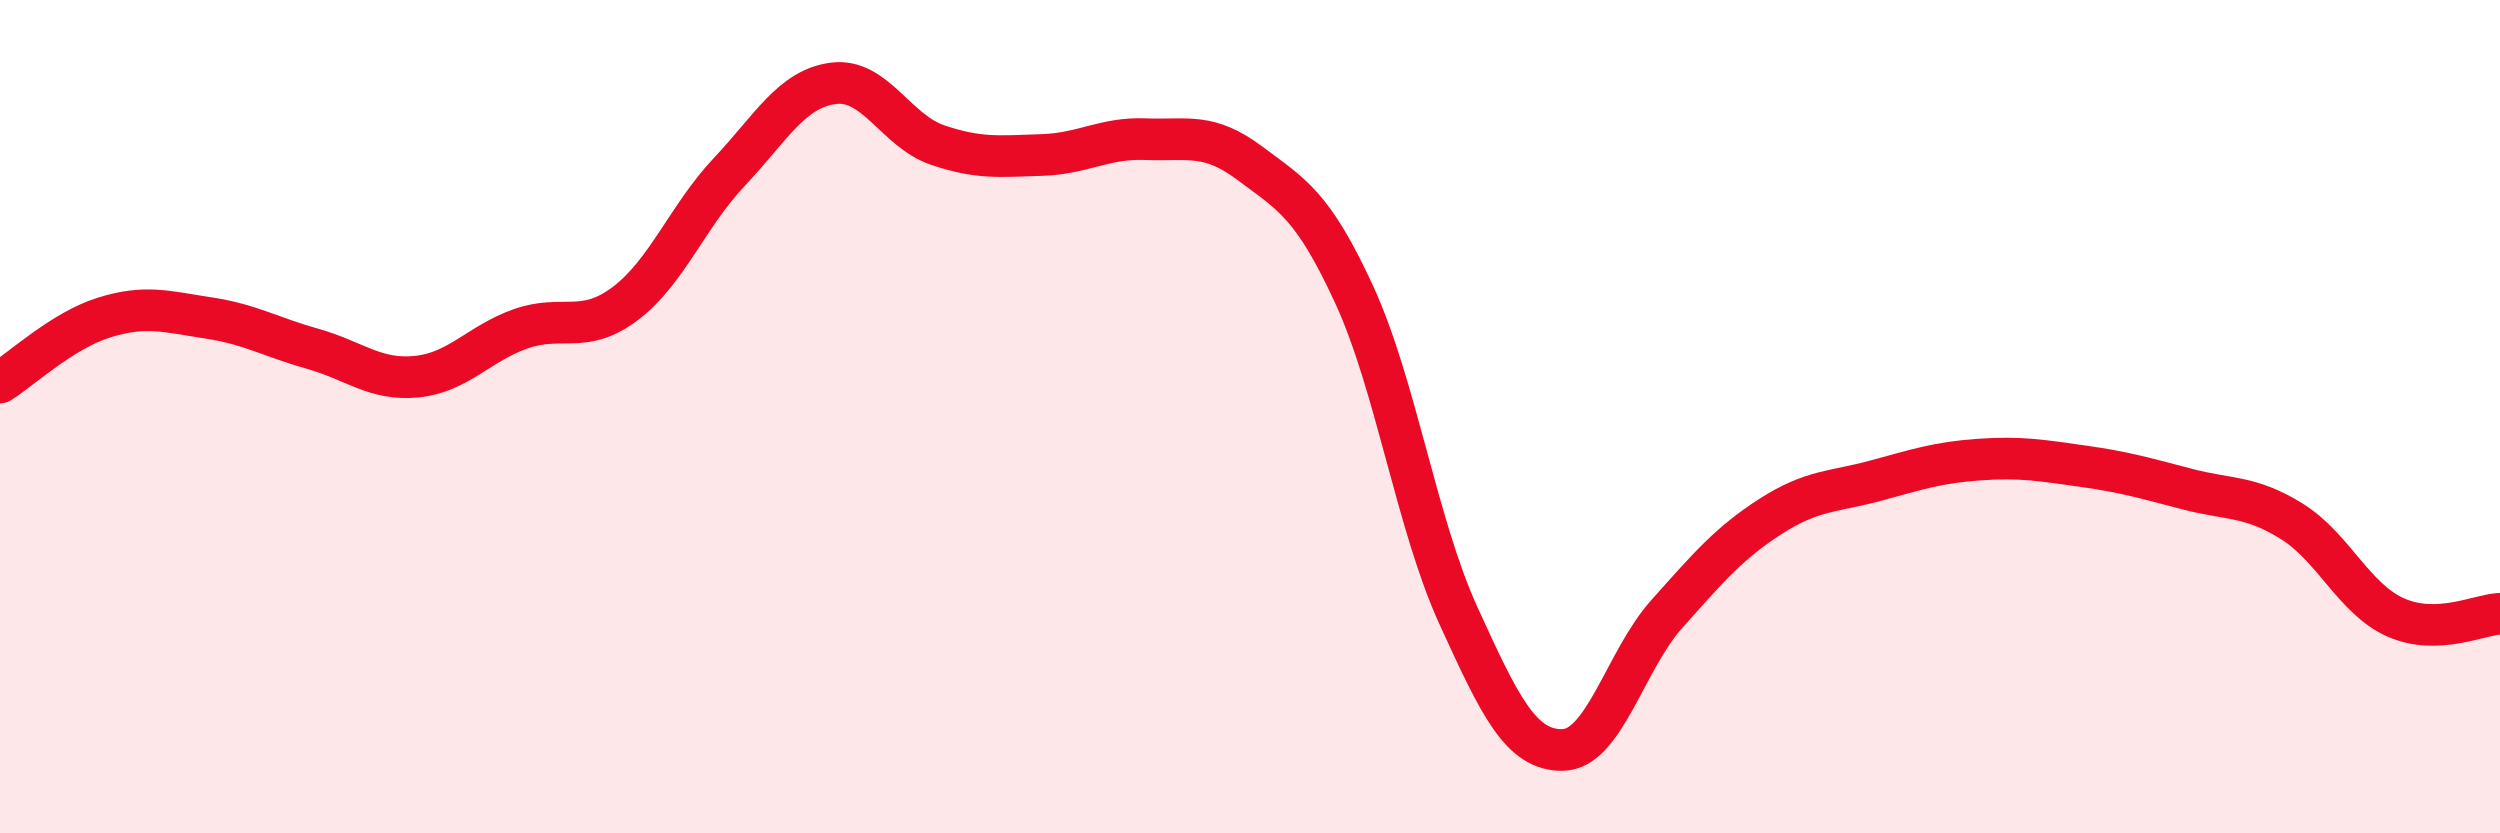
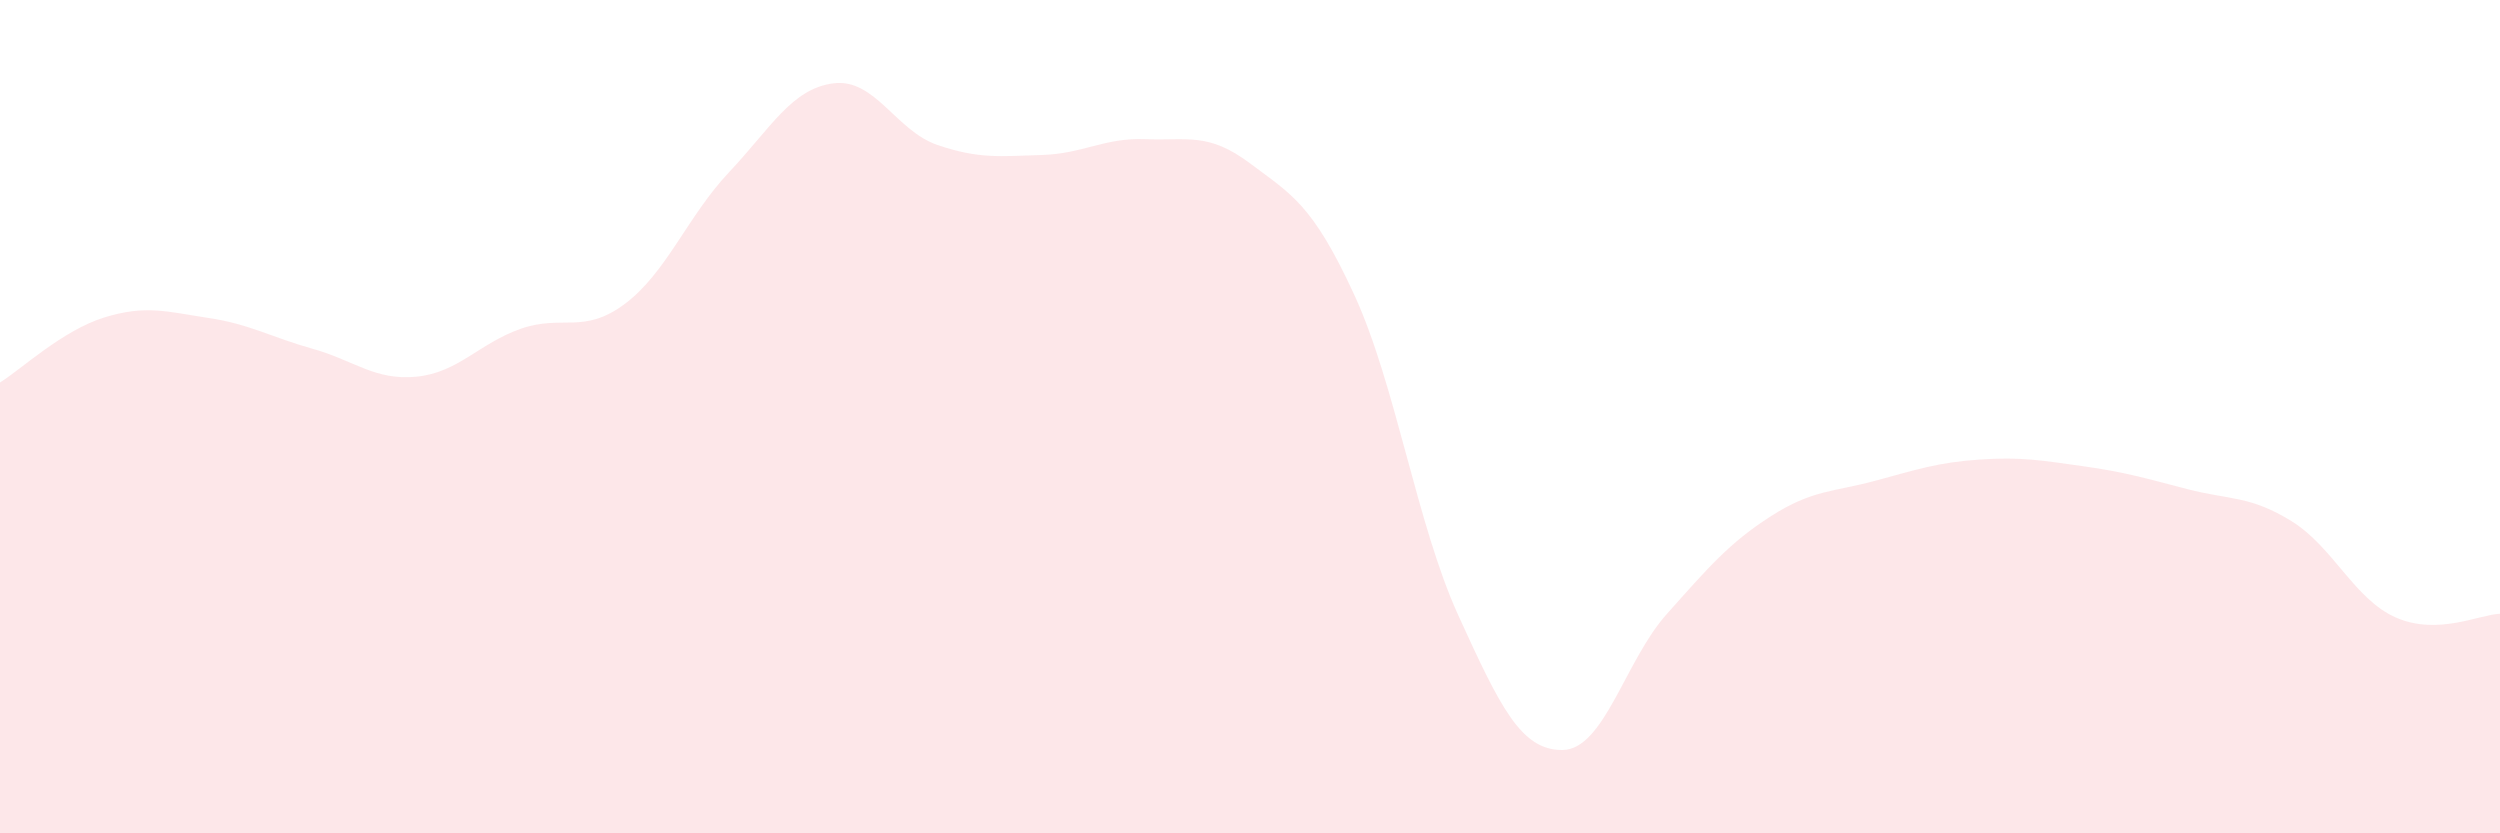
<svg xmlns="http://www.w3.org/2000/svg" width="60" height="20" viewBox="0 0 60 20">
  <path d="M 0,9.18 C 0.5,8.87 1.5,7.93 2.5,7.62 C 3.5,7.31 4,7.48 5,7.63 C 6,7.78 6.5,8.09 7.5,8.37 C 8.5,8.65 9,9.14 10,9.04 C 11,8.94 11.5,8.24 12.5,7.89 C 13.5,7.54 14,8.04 15,7.29 C 16,6.54 16.5,5.19 17.5,4.13 C 18.5,3.07 19,2.13 20,2 C 21,1.87 21.5,3.14 22.5,3.48 C 23.5,3.82 24,3.75 25,3.72 C 26,3.69 26.5,3.3 27.5,3.34 C 28.5,3.38 29,3.17 30,3.92 C 31,4.67 31.5,4.9 32.5,7.07 C 33.5,9.24 34,12.58 35,14.77 C 36,16.96 36.5,18.01 37.5,18 C 38.5,17.99 39,15.86 40,14.74 C 41,13.62 41.5,13.03 42.5,12.39 C 43.5,11.75 44,11.81 45,11.54 C 46,11.27 46.5,11.1 47.5,11.03 C 48.5,10.96 49,11.05 50,11.19 C 51,11.33 51.5,11.48 52.5,11.74 C 53.5,12 54,11.89 55,12.51 C 56,13.13 56.5,14.38 57.5,14.82 C 58.5,15.26 59.5,14.75 60,14.73L60 20L0 20Z" fill="#EB0A25" opacity="0.1" stroke-linecap="round" stroke-linejoin="round" />
-   <path d="M 0,9.18 C 0.5,8.87 1.5,7.93 2.5,7.62 C 3.5,7.31 4,7.48 5,7.63 C 6,7.78 6.5,8.09 7.5,8.37 C 8.5,8.65 9,9.14 10,9.04 C 11,8.94 11.5,8.24 12.5,7.89 C 13.5,7.54 14,8.04 15,7.29 C 16,6.54 16.5,5.19 17.5,4.13 C 18.5,3.07 19,2.13 20,2 C 21,1.87 21.5,3.14 22.5,3.48 C 23.5,3.82 24,3.75 25,3.72 C 26,3.69 26.5,3.3 27.5,3.34 C 28.5,3.38 29,3.17 30,3.92 C 31,4.67 31.5,4.9 32.5,7.07 C 33.5,9.24 34,12.58 35,14.77 C 36,16.96 36.5,18.01 37.5,18 C 38.5,17.99 39,15.86 40,14.74 C 41,13.62 41.5,13.03 42.5,12.39 C 43.5,11.75 44,11.81 45,11.54 C 46,11.27 46.5,11.1 47.5,11.03 C 48.5,10.96 49,11.05 50,11.19 C 51,11.33 51.5,11.48 52.5,11.74 C 53.5,12 54,11.89 55,12.51 C 56,13.13 56.5,14.38 57.5,14.82 C 58.5,15.26 59.5,14.75 60,14.73" stroke="#EB0A25" stroke-width="1" fill="none" stroke-linecap="round" stroke-linejoin="round" />
</svg>